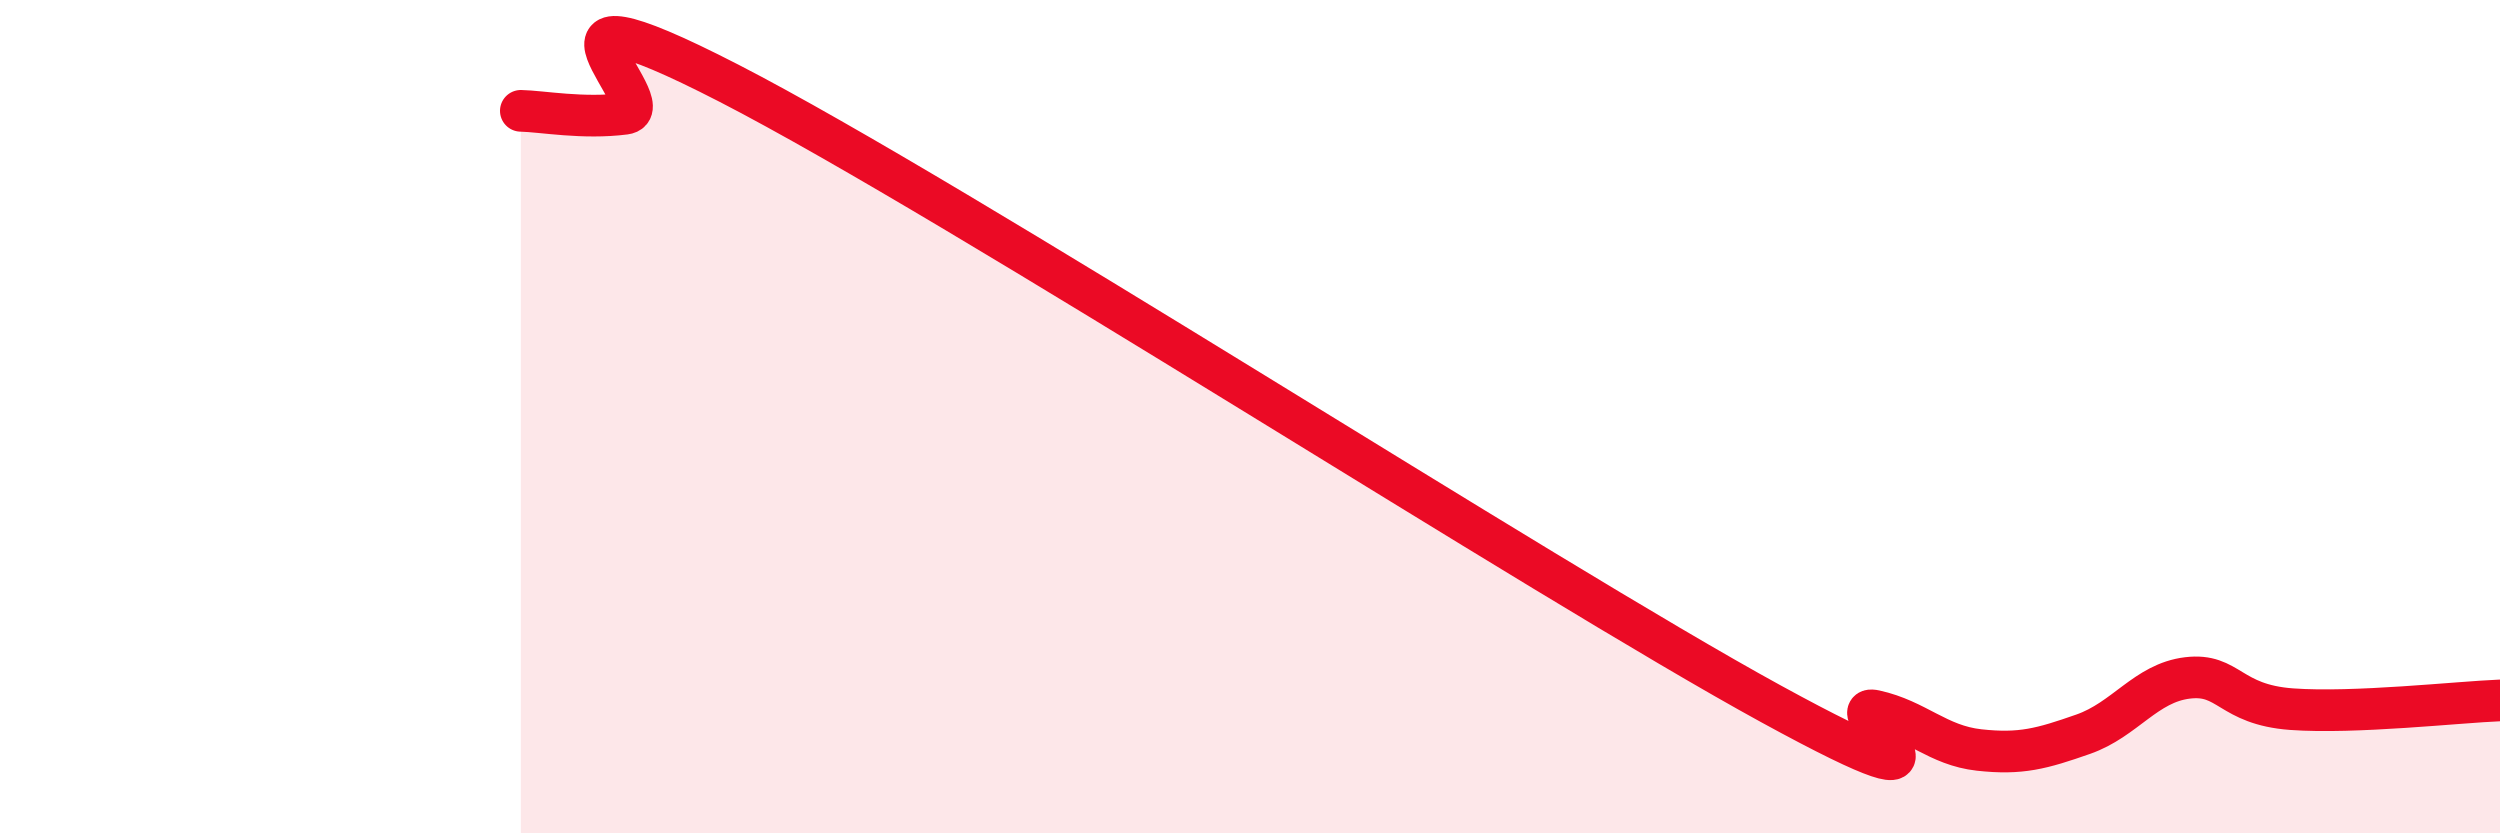
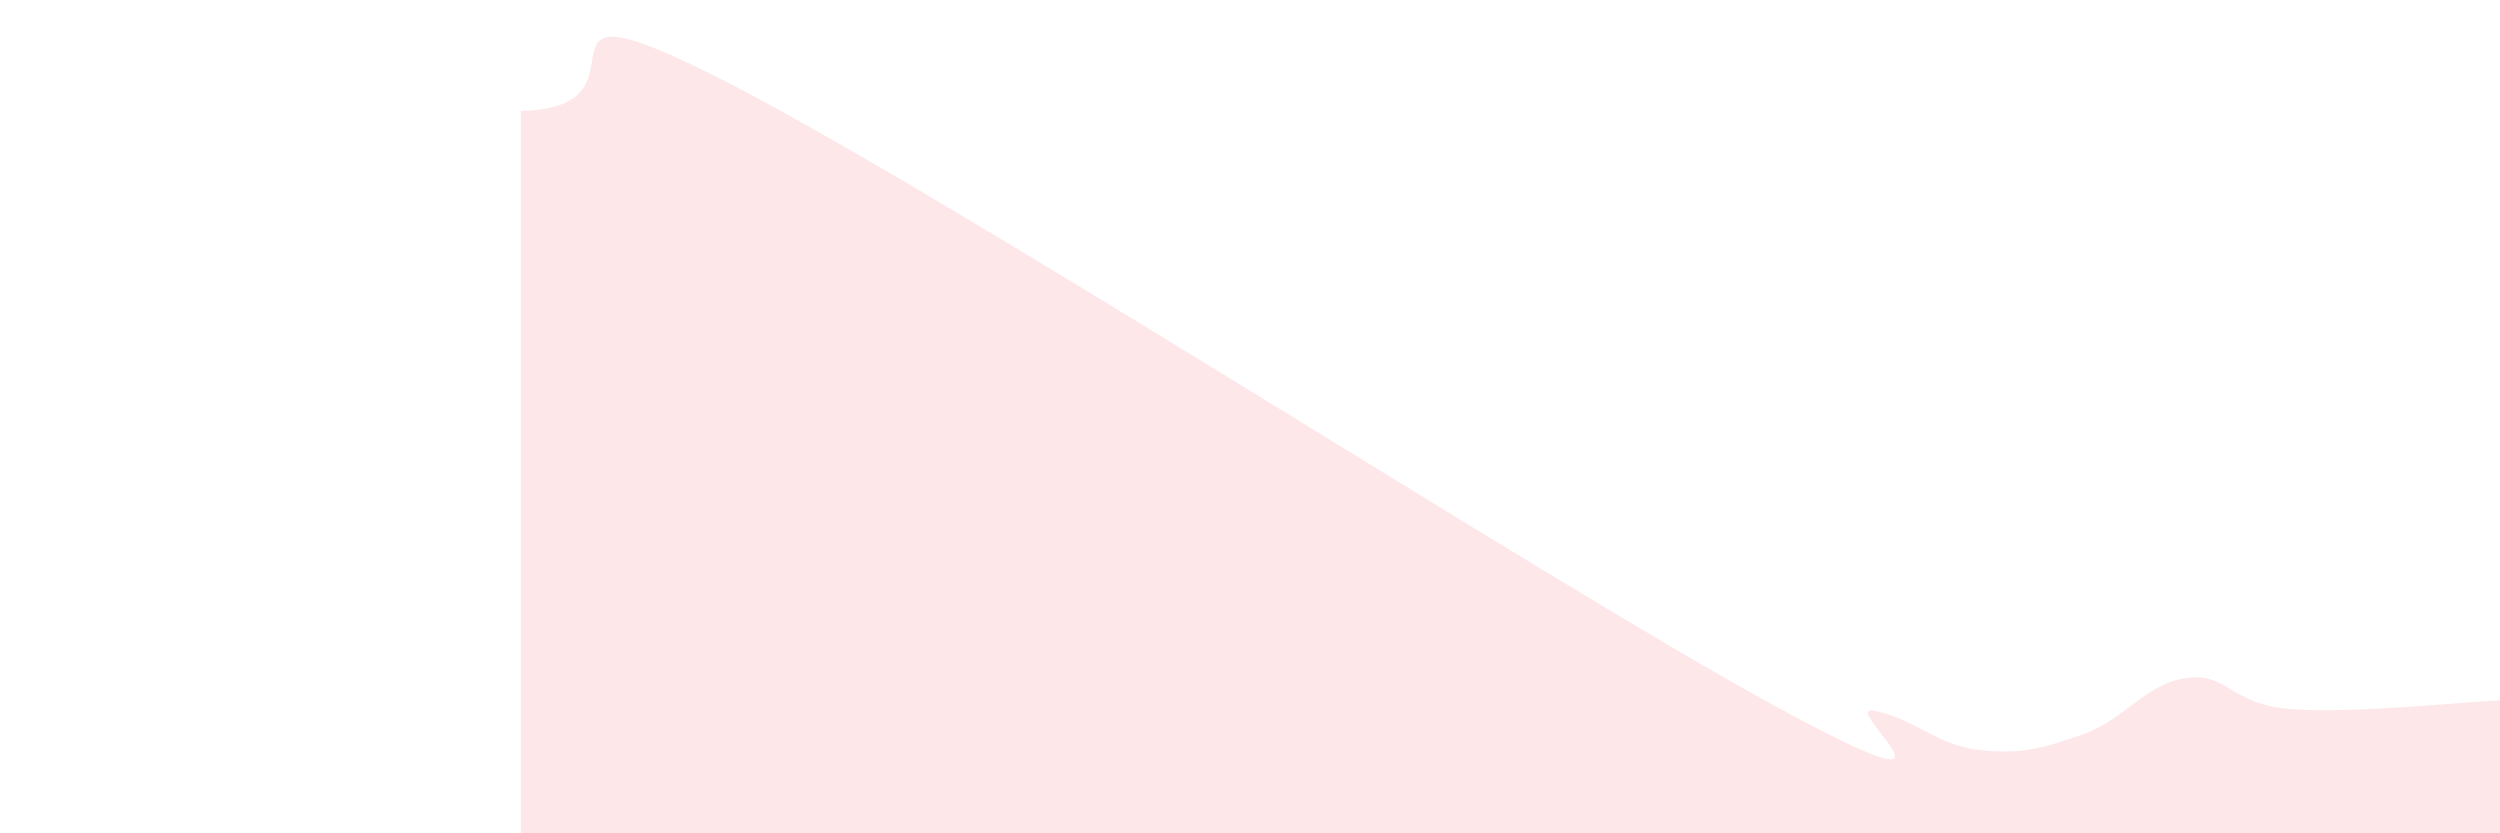
<svg xmlns="http://www.w3.org/2000/svg" width="60" height="20" viewBox="0 0 60 20">
-   <path d="M 12.5,2.66 C 13,2.67 14,2.86 15,2.73 C 16,2.6 12,-0.83 17.5,2 C 23,4.83 37,13.88 42.5,16.89 C 48,19.9 44,16.84 45,17.06 C 46,17.28 46.5,17.89 47.5,18 C 48.5,18.11 49,17.97 50,17.62 C 51,17.27 51.5,16.39 52.5,16.27 C 53.5,16.15 53.5,16.91 55,17.02 C 56.5,17.13 59,16.85 60,16.81L60 20L12.5 20Z" fill="#EB0A25" opacity="0.1" stroke-linecap="round" stroke-linejoin="round" />
-   <path d="M 12.5,2.66 C 13,2.67 14,2.86 15,2.73 C 16,2.6 12,-0.83 17.5,2 C 23,4.83 37,13.88 42.5,16.89 C 48,19.9 44,16.84 45,17.06 C 46,17.28 46.5,17.89 47.5,18 C 48.5,18.11 49,17.97 50,17.62 C 51,17.27 51.5,16.39 52.5,16.27 C 53.5,16.15 53.5,16.91 55,17.02 C 56.5,17.13 59,16.85 60,16.81" stroke="#EB0A25" stroke-width="1" fill="none" stroke-linecap="round" stroke-linejoin="round" />
+   <path d="M 12.5,2.66 C 16,2.6 12,-0.83 17.5,2 C 23,4.83 37,13.88 42.5,16.89 C 48,19.9 44,16.84 45,17.06 C 46,17.28 46.5,17.89 47.5,18 C 48.5,18.11 49,17.97 50,17.62 C 51,17.27 51.5,16.39 52.5,16.27 C 53.5,16.15 53.5,16.91 55,17.02 C 56.5,17.13 59,16.85 60,16.81L60 20L12.5 20Z" fill="#EB0A25" opacity="0.1" stroke-linecap="round" stroke-linejoin="round" />
</svg>